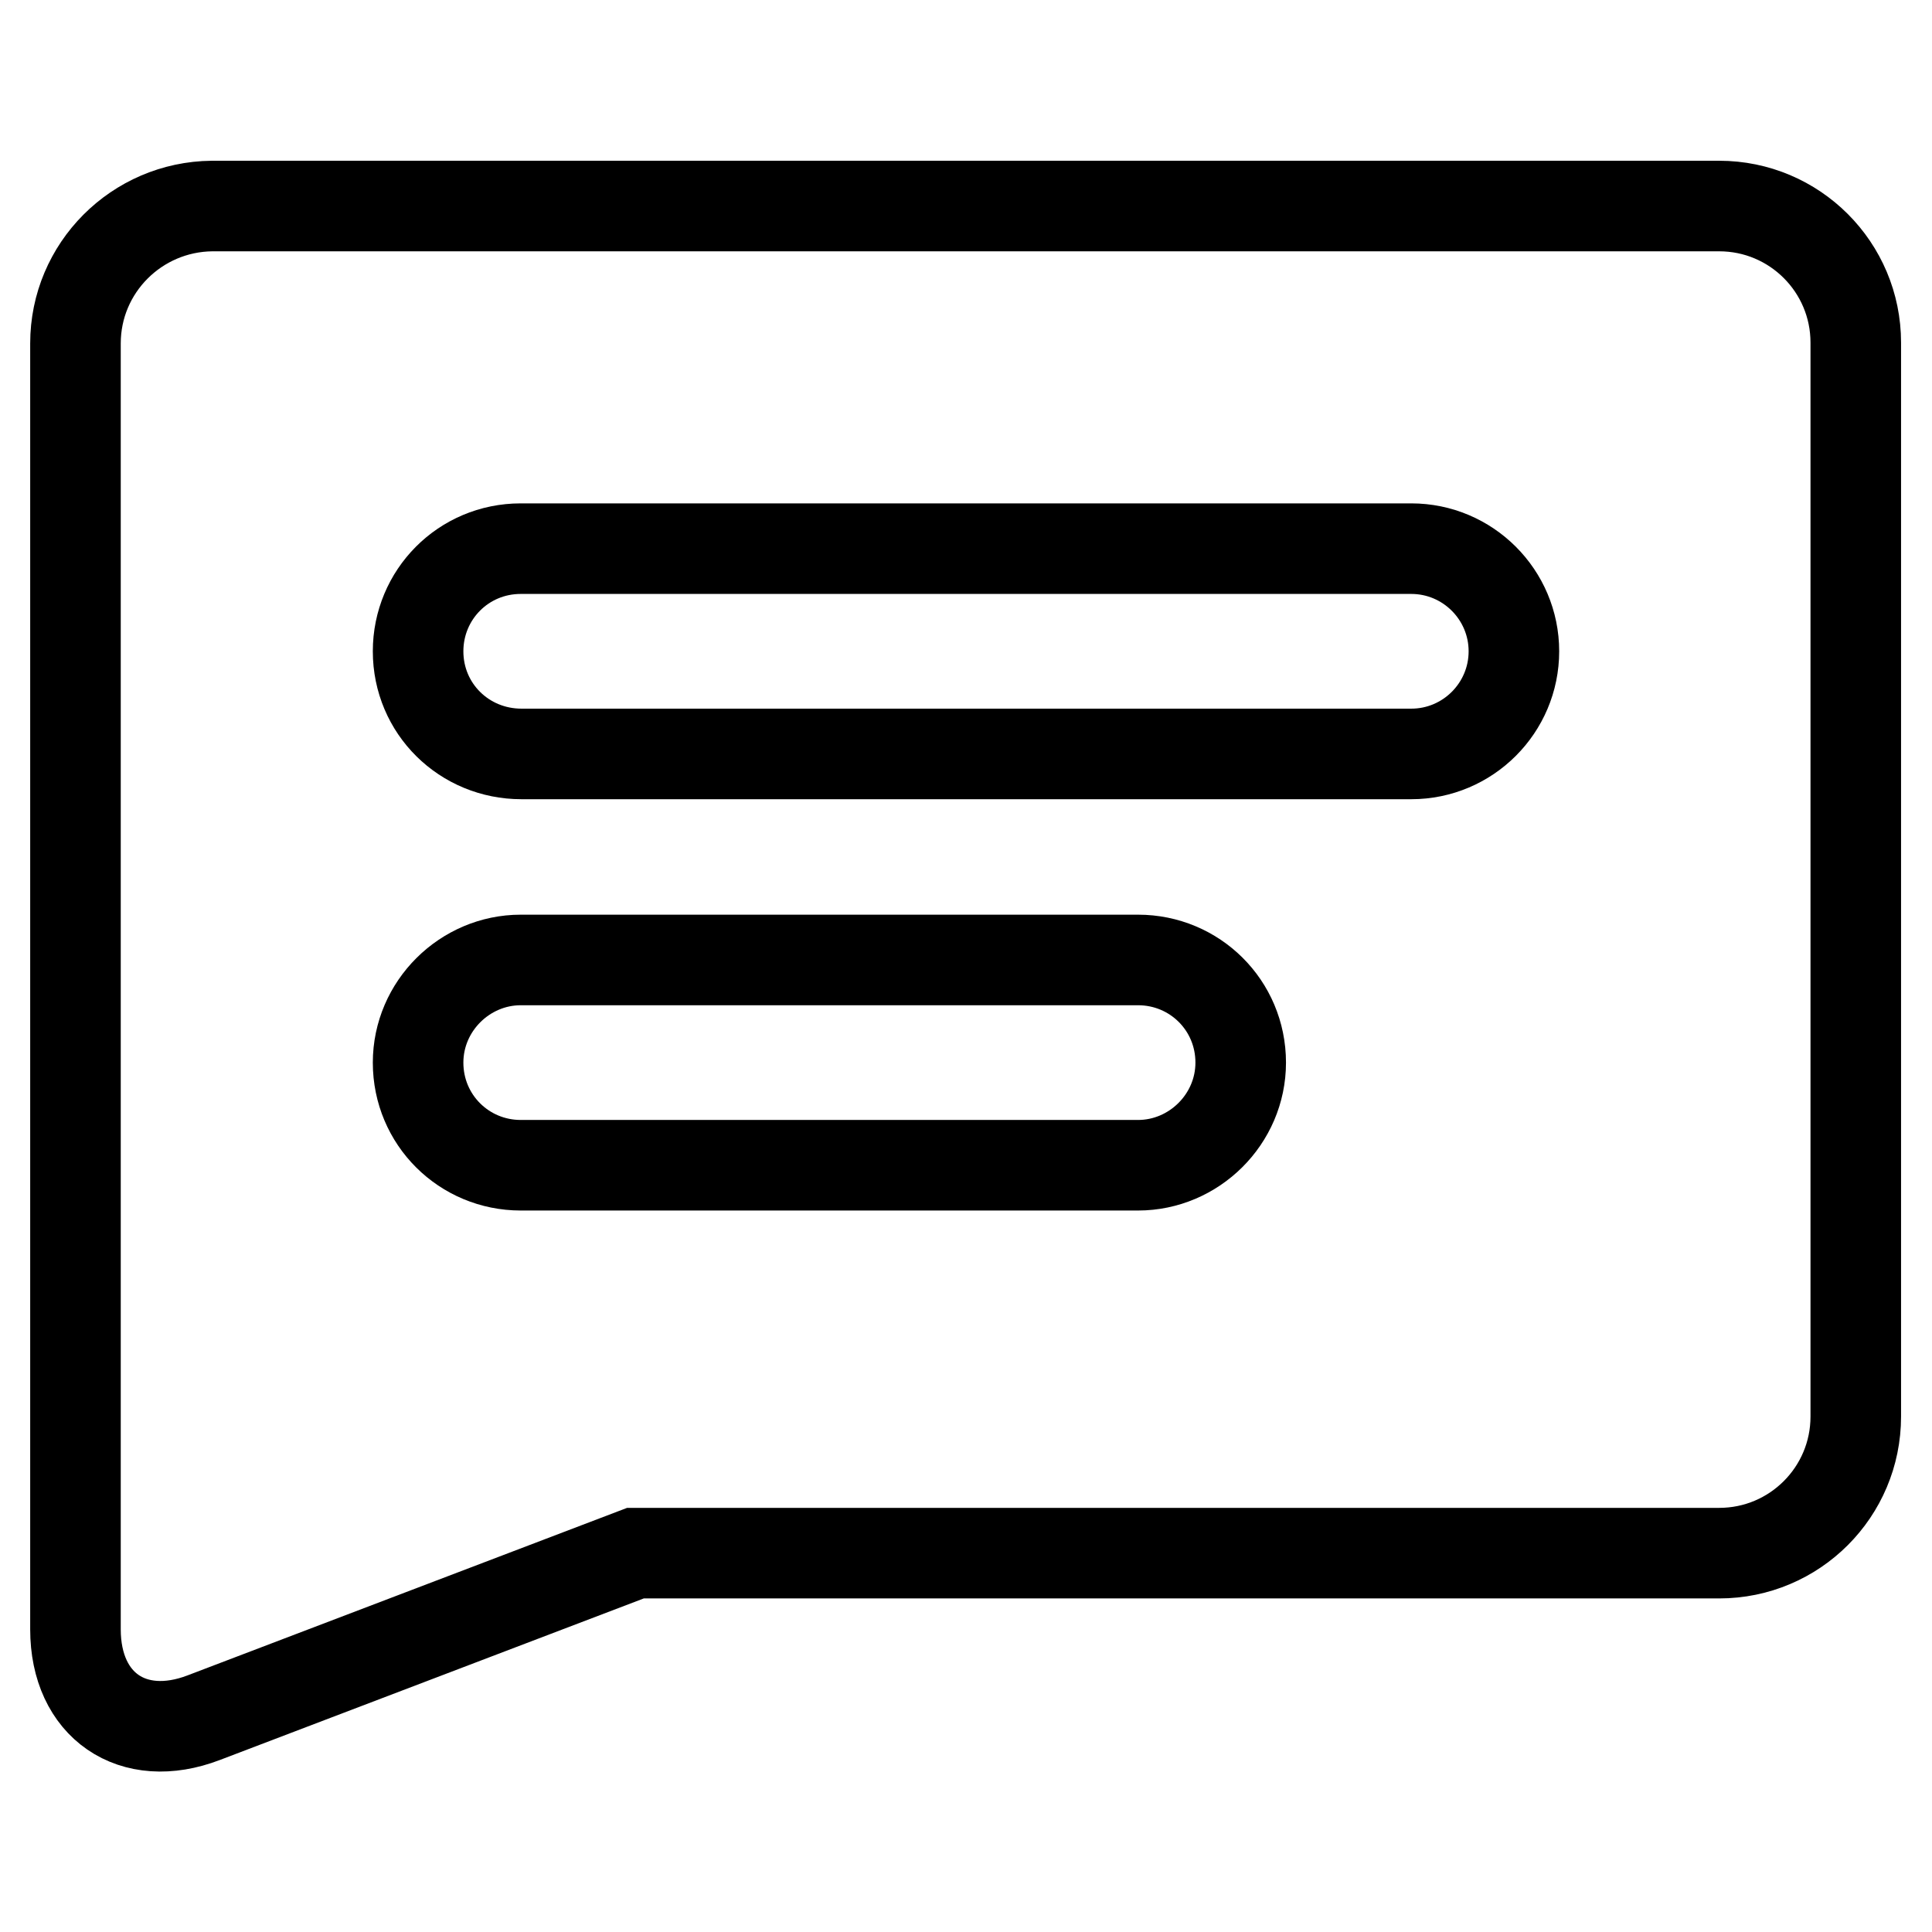
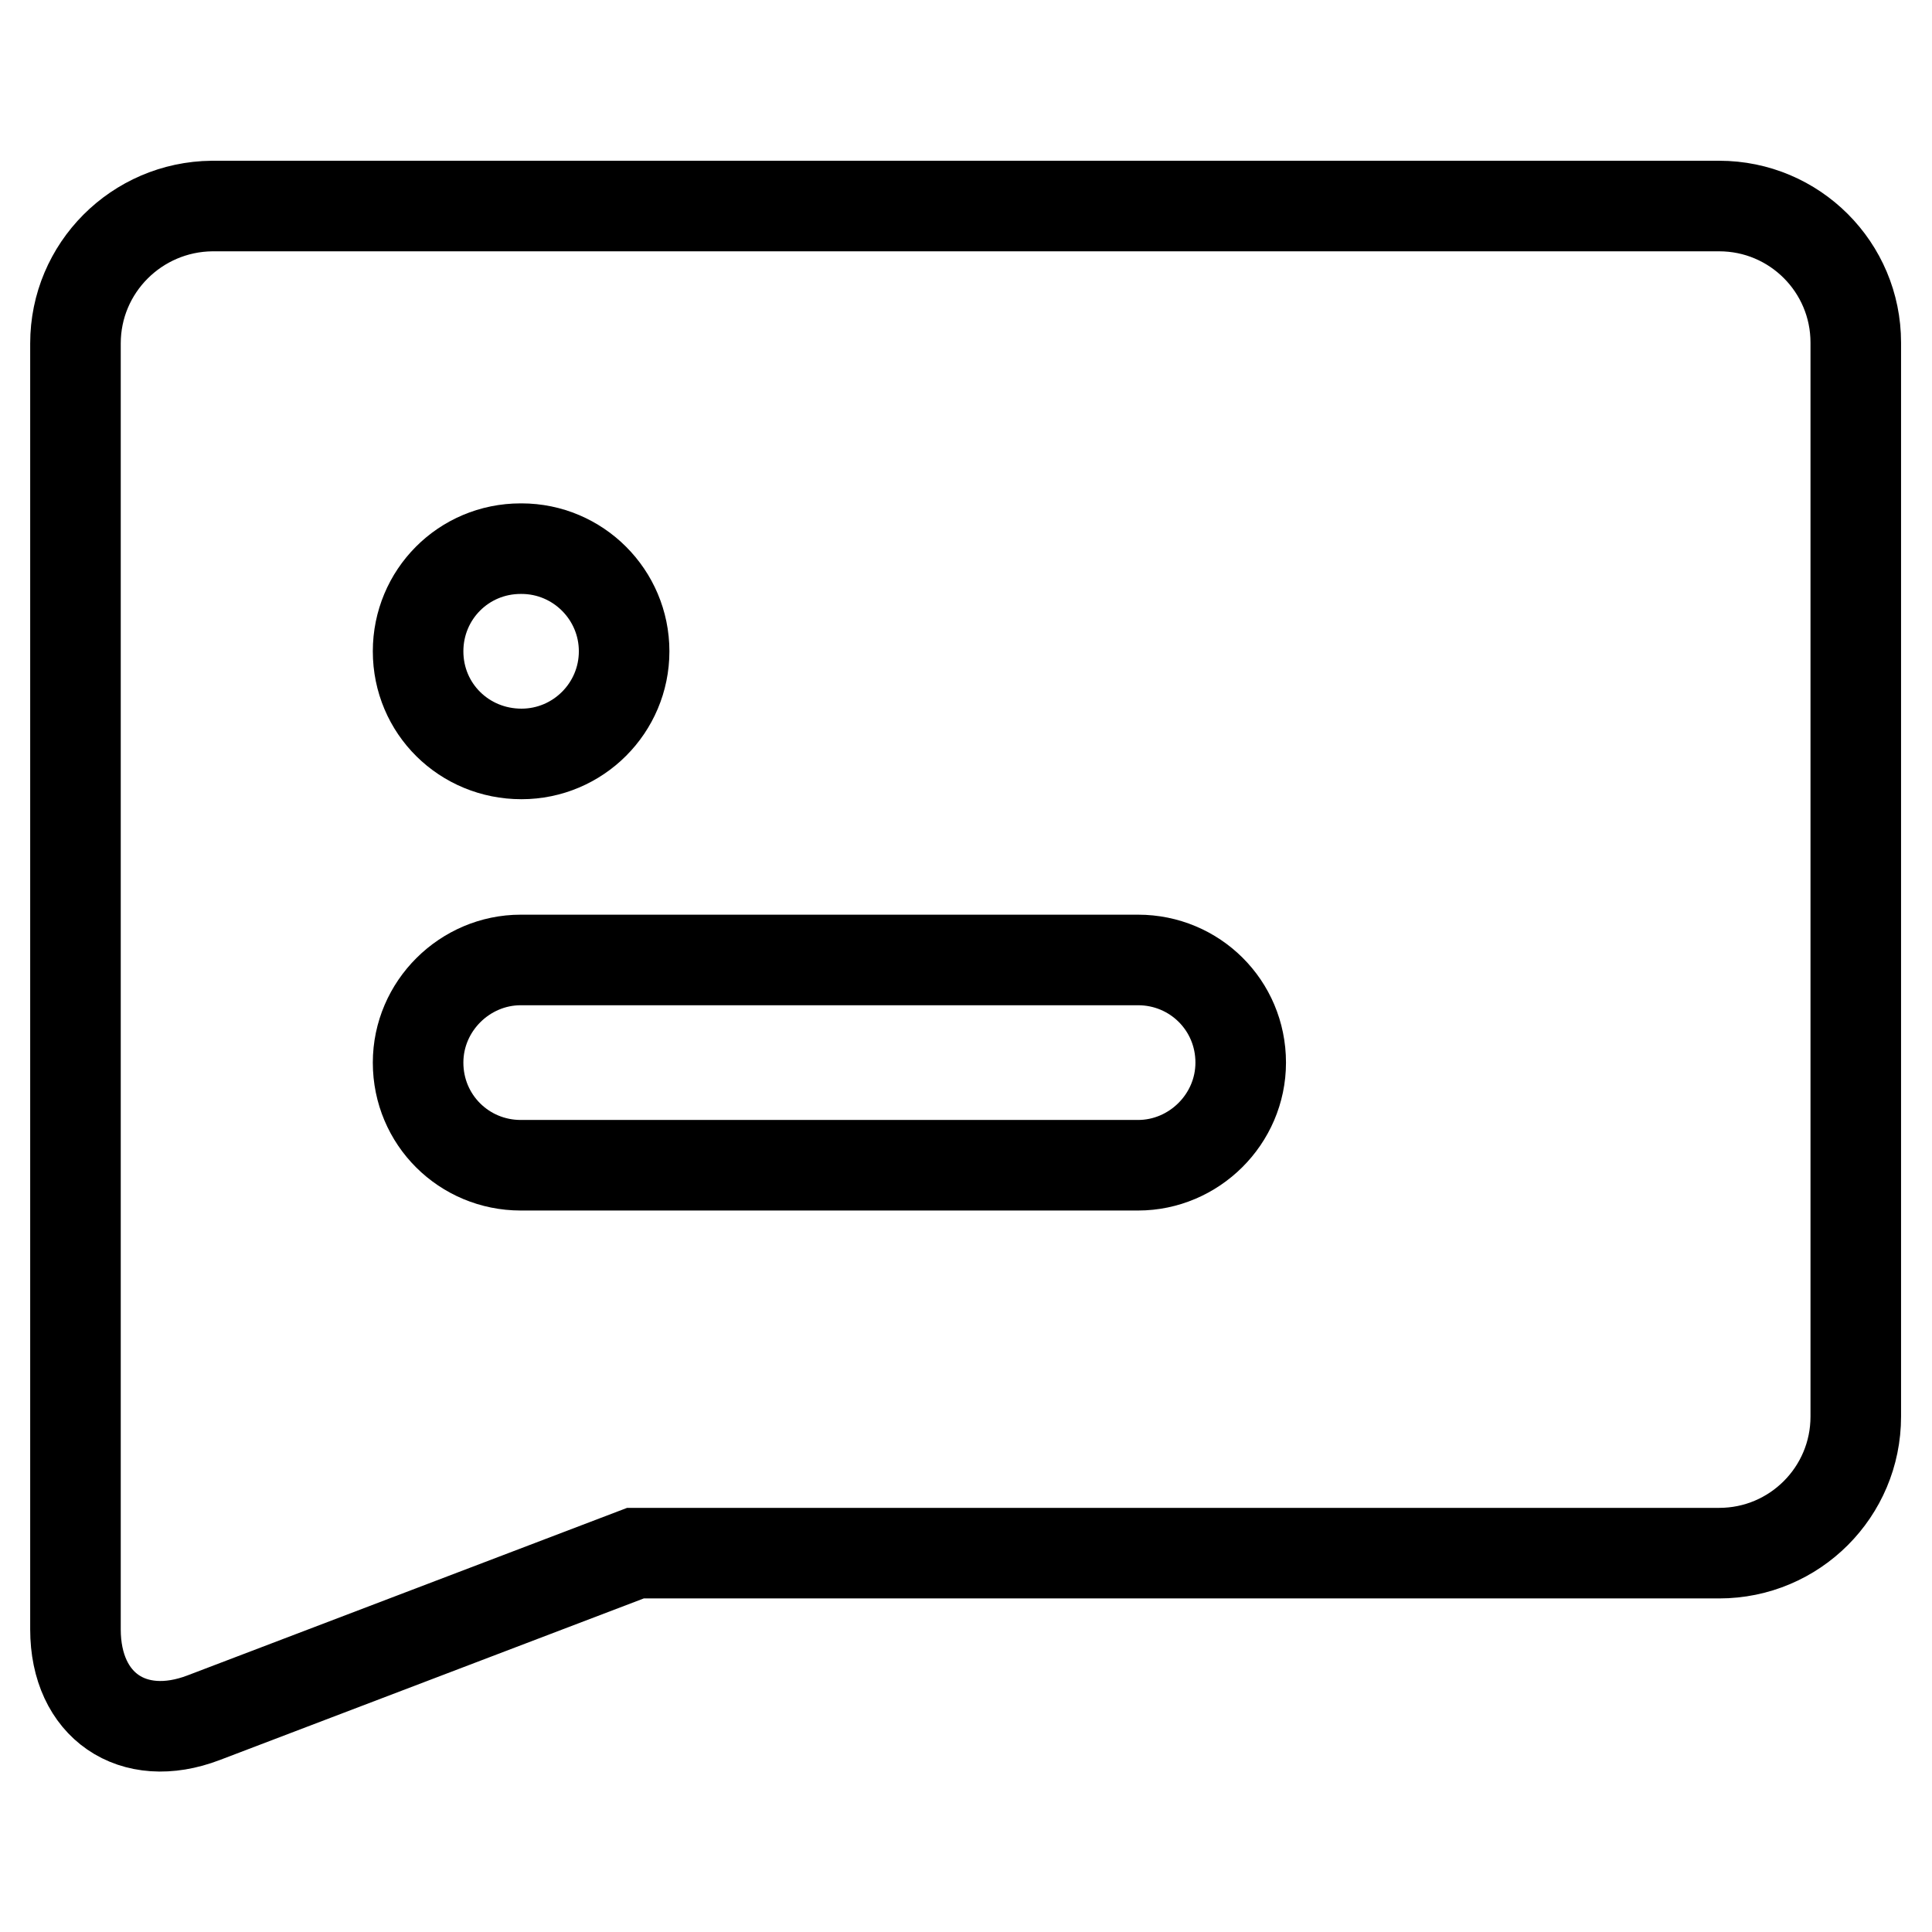
<svg xmlns="http://www.w3.org/2000/svg" version="1.1" x="0px" y="0px" viewBox="0 0 256 256" enable-background="new 0 0 256 256" xml:space="preserve">
  <g>
-     <path stroke-width="12" fill-opacity="0" stroke="#000000" d="M10,45.5c0-10,8.1-18.1,18.1-18.2h199.7c10,0,18.1,8.1,18.1,18.1v142.3c0,10-8.1,18.1-18.1,18.1H84.2 L27,227.6c-9.4,3.6-17-1.6-17-11.7V45.5z M55.4,86.3c0,7.6,6.1,13.6,13.7,13.6H187c7.5,0,13.6-6.1,13.6-13.6 c0-7.5-6.1-13.6-13.6-13.6H69C61.4,72.7,55.4,78.8,55.4,86.3z M55.4,140.8c0,7.6,6.1,13.6,13.6,13.6h81.8c7.4,0,13.6-6.1,13.6-13.6 c0-7.6-6.1-13.6-13.6-13.6H69C61.6,127.2,55.4,133.3,55.4,140.8z" />
+     <path stroke-width="12" fill-opacity="0" stroke="#000000" d="M10,45.5c0-10,8.1-18.1,18.1-18.2h199.7c10,0,18.1,8.1,18.1,18.1v142.3c0,10-8.1,18.1-18.1,18.1H84.2 L27,227.6c-9.4,3.6-17-1.6-17-11.7V45.5z M55.4,86.3c0,7.6,6.1,13.6,13.7,13.6c7.5,0,13.6-6.1,13.6-13.6 c0-7.5-6.1-13.6-13.6-13.6H69C61.4,72.7,55.4,78.8,55.4,86.3z M55.4,140.8c0,7.6,6.1,13.6,13.6,13.6h81.8c7.4,0,13.6-6.1,13.6-13.6 c0-7.6-6.1-13.6-13.6-13.6H69C61.6,127.2,55.4,133.3,55.4,140.8z" />
  </g>
</svg>